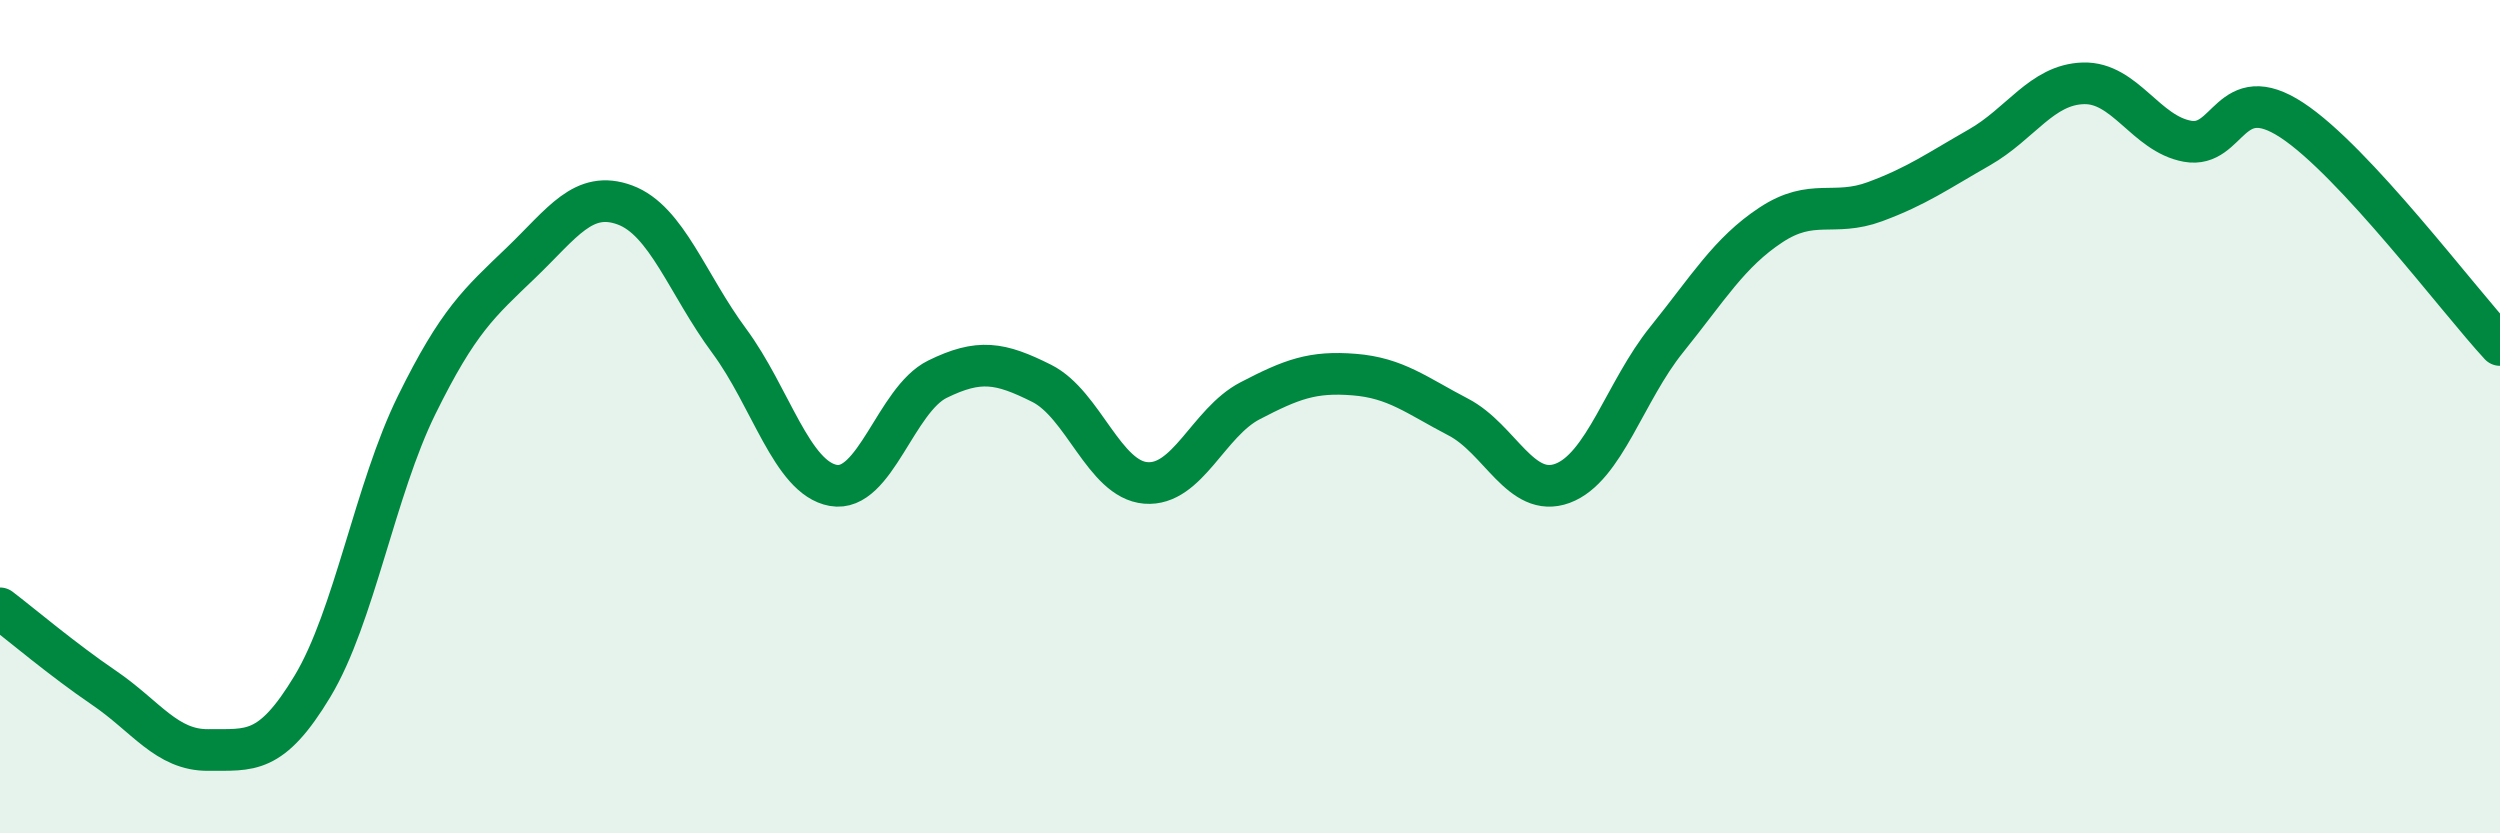
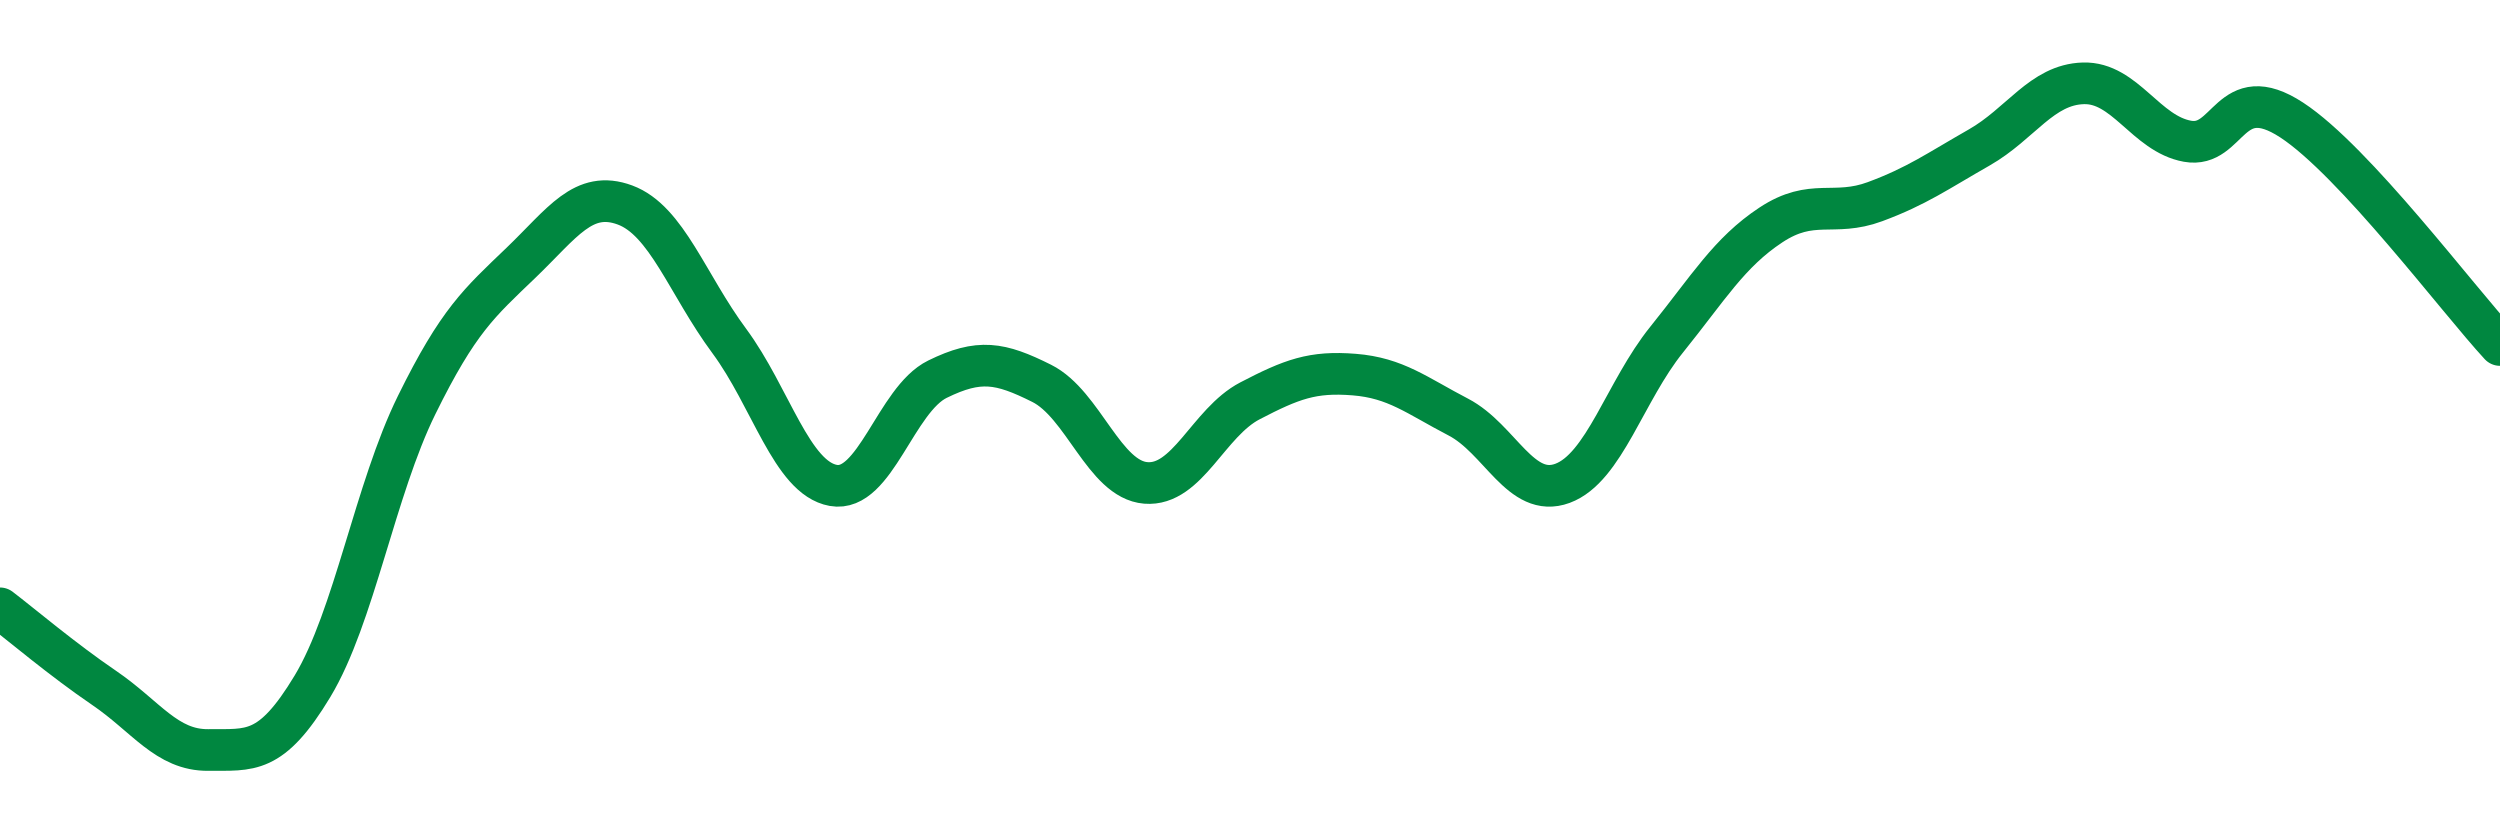
<svg xmlns="http://www.w3.org/2000/svg" width="60" height="20" viewBox="0 0 60 20">
-   <path d="M 0,14.6 C 0.5,14.98 1.5,15.83 2.5,16.51 C 3.5,17.19 4,18.01 5,18 C 6,17.99 6.5,18.13 7.5,16.47 C 8.5,14.81 9,11.75 10,9.72 C 11,7.69 11.5,7.27 12.5,6.31 C 13.5,5.35 14,4.55 15,4.92 C 16,5.29 16.5,6.83 17.5,8.18 C 18.5,9.53 19,11.47 20,11.65 C 21,11.83 21.5,9.59 22.5,9.1 C 23.5,8.61 24,8.7 25,9.2 C 26,9.7 26.5,11.51 27.5,11.59 C 28.5,11.67 29,10.14 30,9.62 C 31,9.1 31.5,8.91 32.5,8.99 C 33.5,9.07 34,9.49 35,10.01 C 36,10.53 36.5,11.97 37.5,11.6 C 38.5,11.23 39,9.39 40,8.15 C 41,6.91 41.5,6.06 42.5,5.4 C 43.5,4.74 44,5.21 45,4.84 C 46,4.47 46.5,4.11 47.5,3.54 C 48.5,2.97 49,2.03 50,2 C 51,1.97 51.5,3.21 52.5,3.39 C 53.5,3.57 53.5,1.9 55,2.88 C 56.5,3.86 59,7.2 60,8.28L60 20L0 20Z" fill="#008740" opacity="0.1" stroke-linecap="round" stroke-linejoin="round" />
  <path d="M 0,14.6 C 0.5,14.98 1.5,15.83 2.5,16.51 C 3.5,17.19 4,18.01 5,18 C 6,17.99 6.5,18.13 7.5,16.47 C 8.5,14.81 9,11.75 10,9.72 C 11,7.69 11.5,7.27 12.5,6.31 C 13.5,5.35 14,4.55 15,4.92 C 16,5.29 16.5,6.83 17.5,8.18 C 18.5,9.53 19,11.47 20,11.65 C 21,11.83 21.5,9.59 22.5,9.1 C 23.5,8.61 24,8.7 25,9.2 C 26,9.7 26.5,11.51 27.5,11.59 C 28.5,11.67 29,10.14 30,9.62 C 31,9.1 31.5,8.91 32.5,8.99 C 33.5,9.07 34,9.49 35,10.01 C 36,10.53 36.5,11.97 37.5,11.6 C 38.5,11.23 39,9.39 40,8.15 C 41,6.91 41.5,6.06 42.5,5.4 C 43.5,4.74 44,5.21 45,4.84 C 46,4.47 46.5,4.11 47.5,3.54 C 48.5,2.97 49,2.03 50,2 C 51,1.97 51.5,3.21 52.5,3.39 C 53.5,3.57 53.5,1.9 55,2.88 C 56.5,3.86 59,7.2 60,8.28" stroke="#008740" stroke-width="1" fill="none" stroke-linecap="round" stroke-linejoin="round" />
</svg>